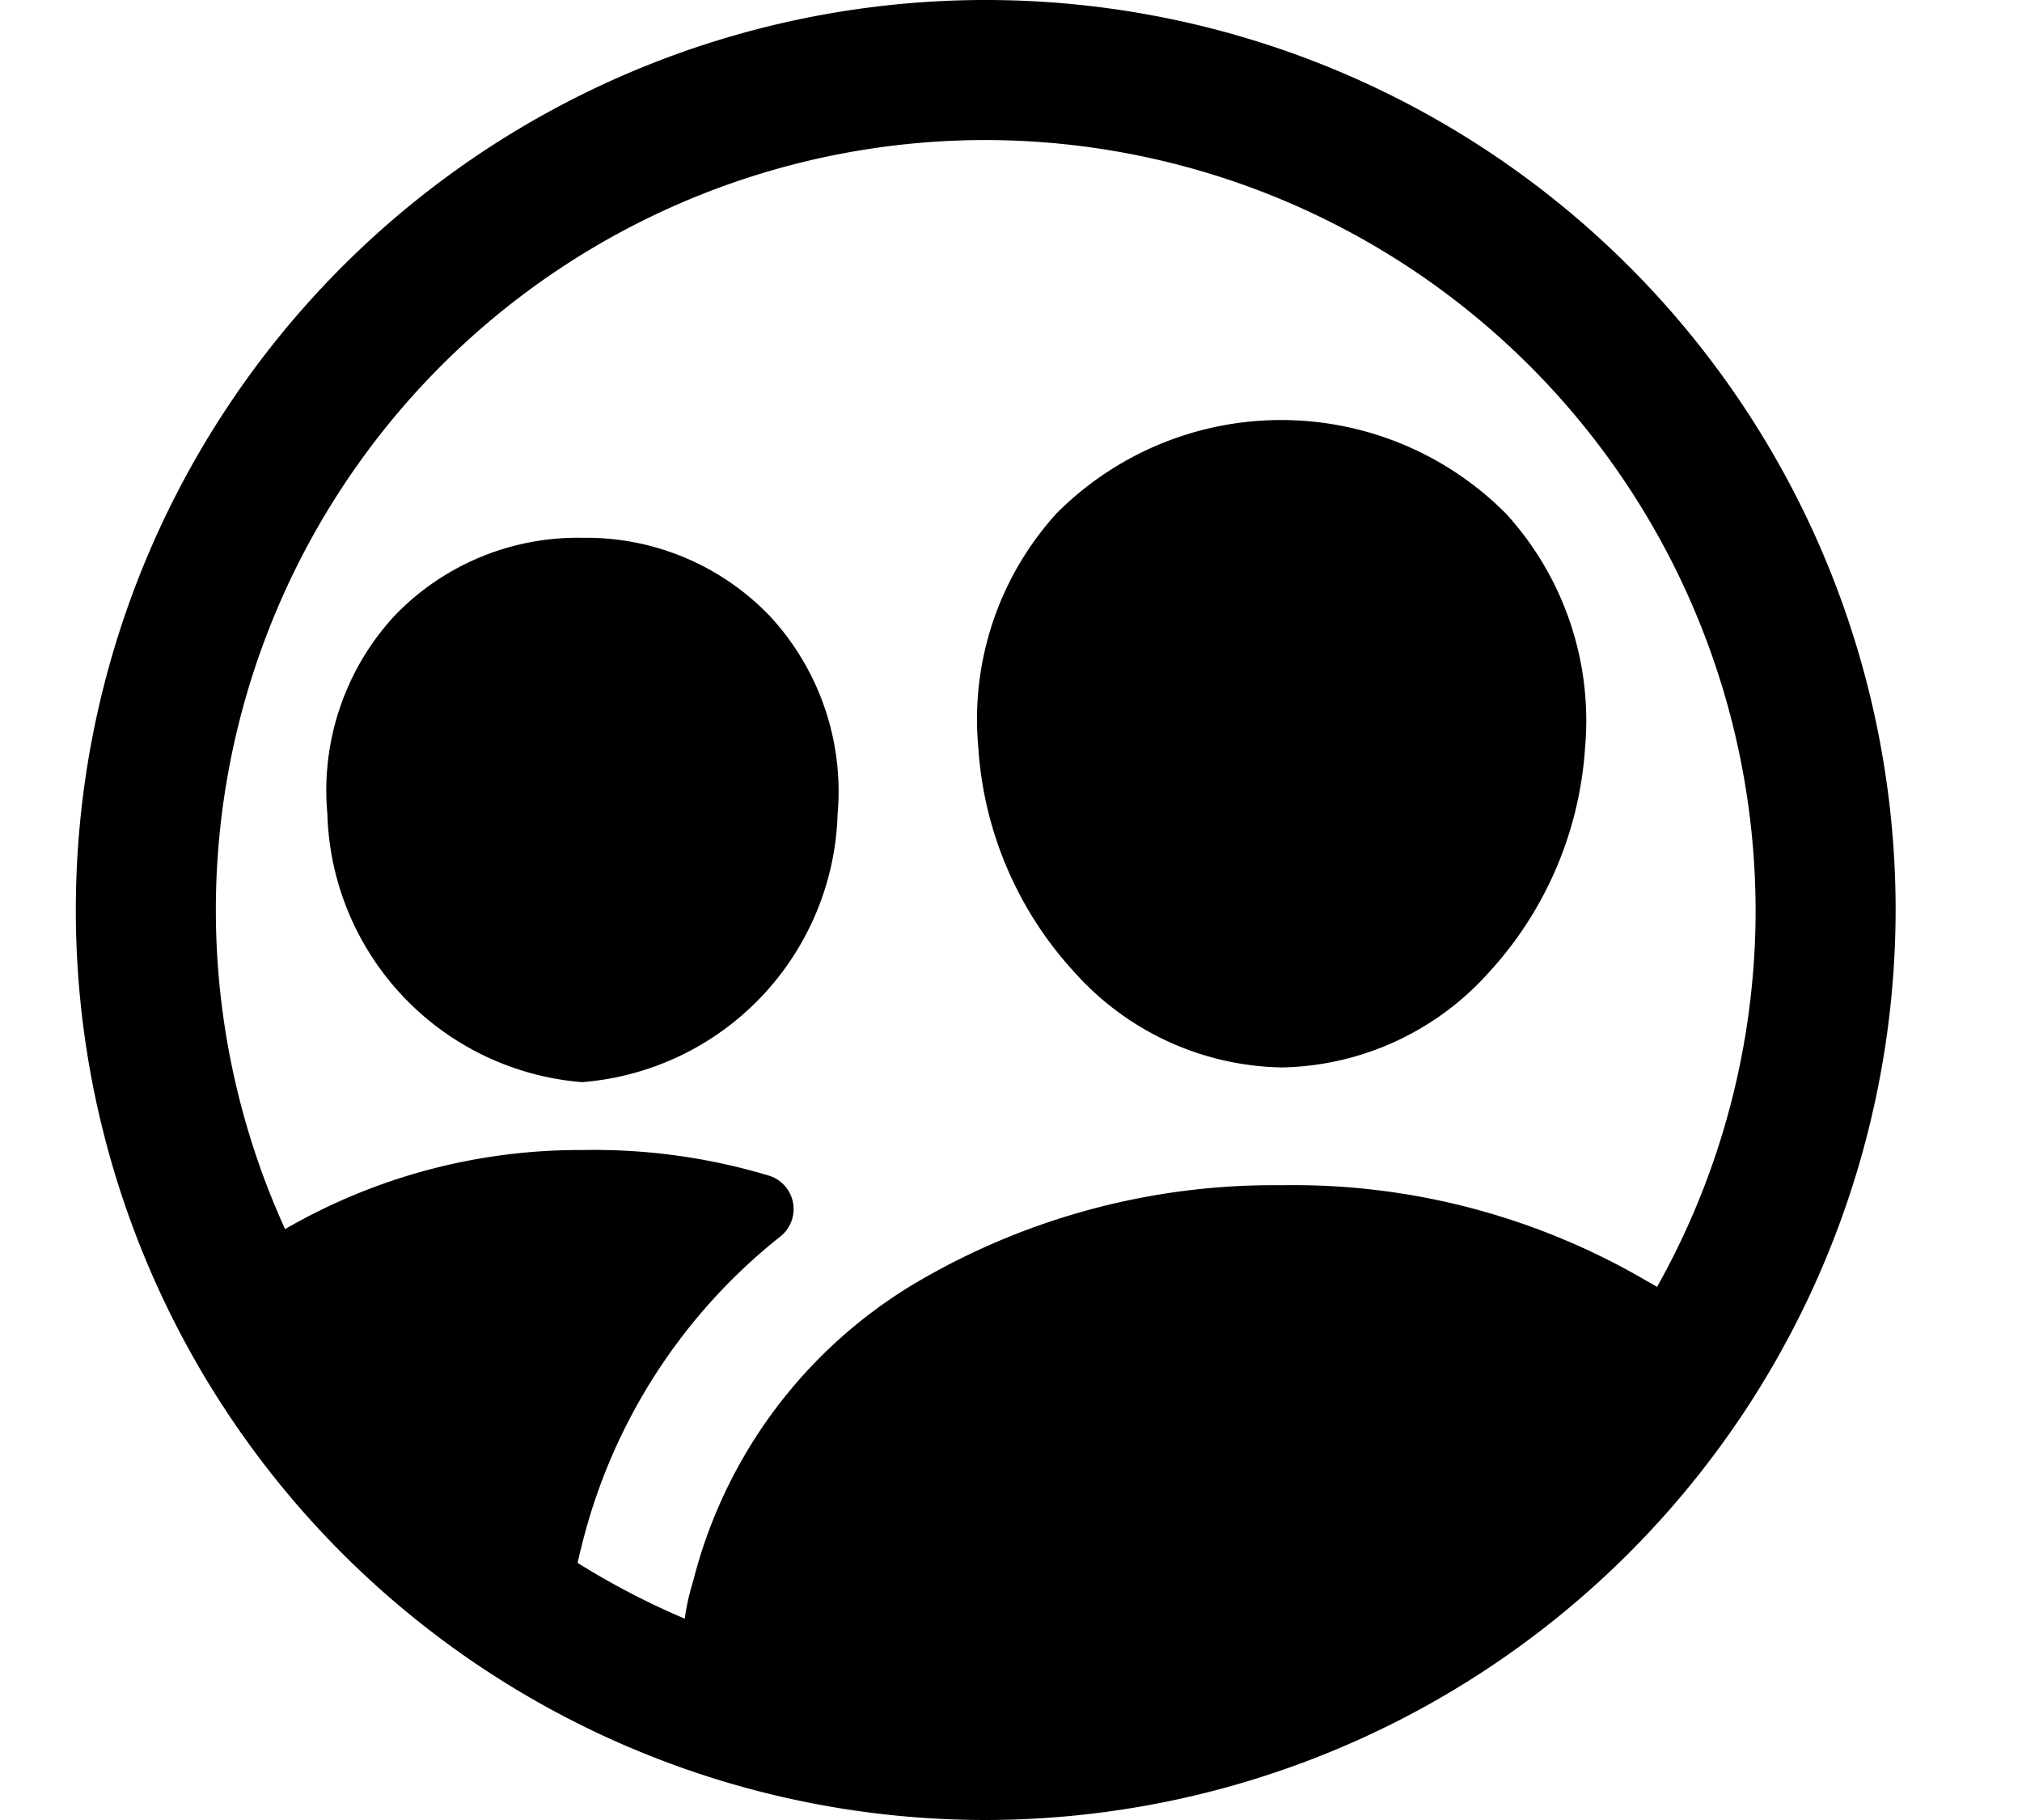
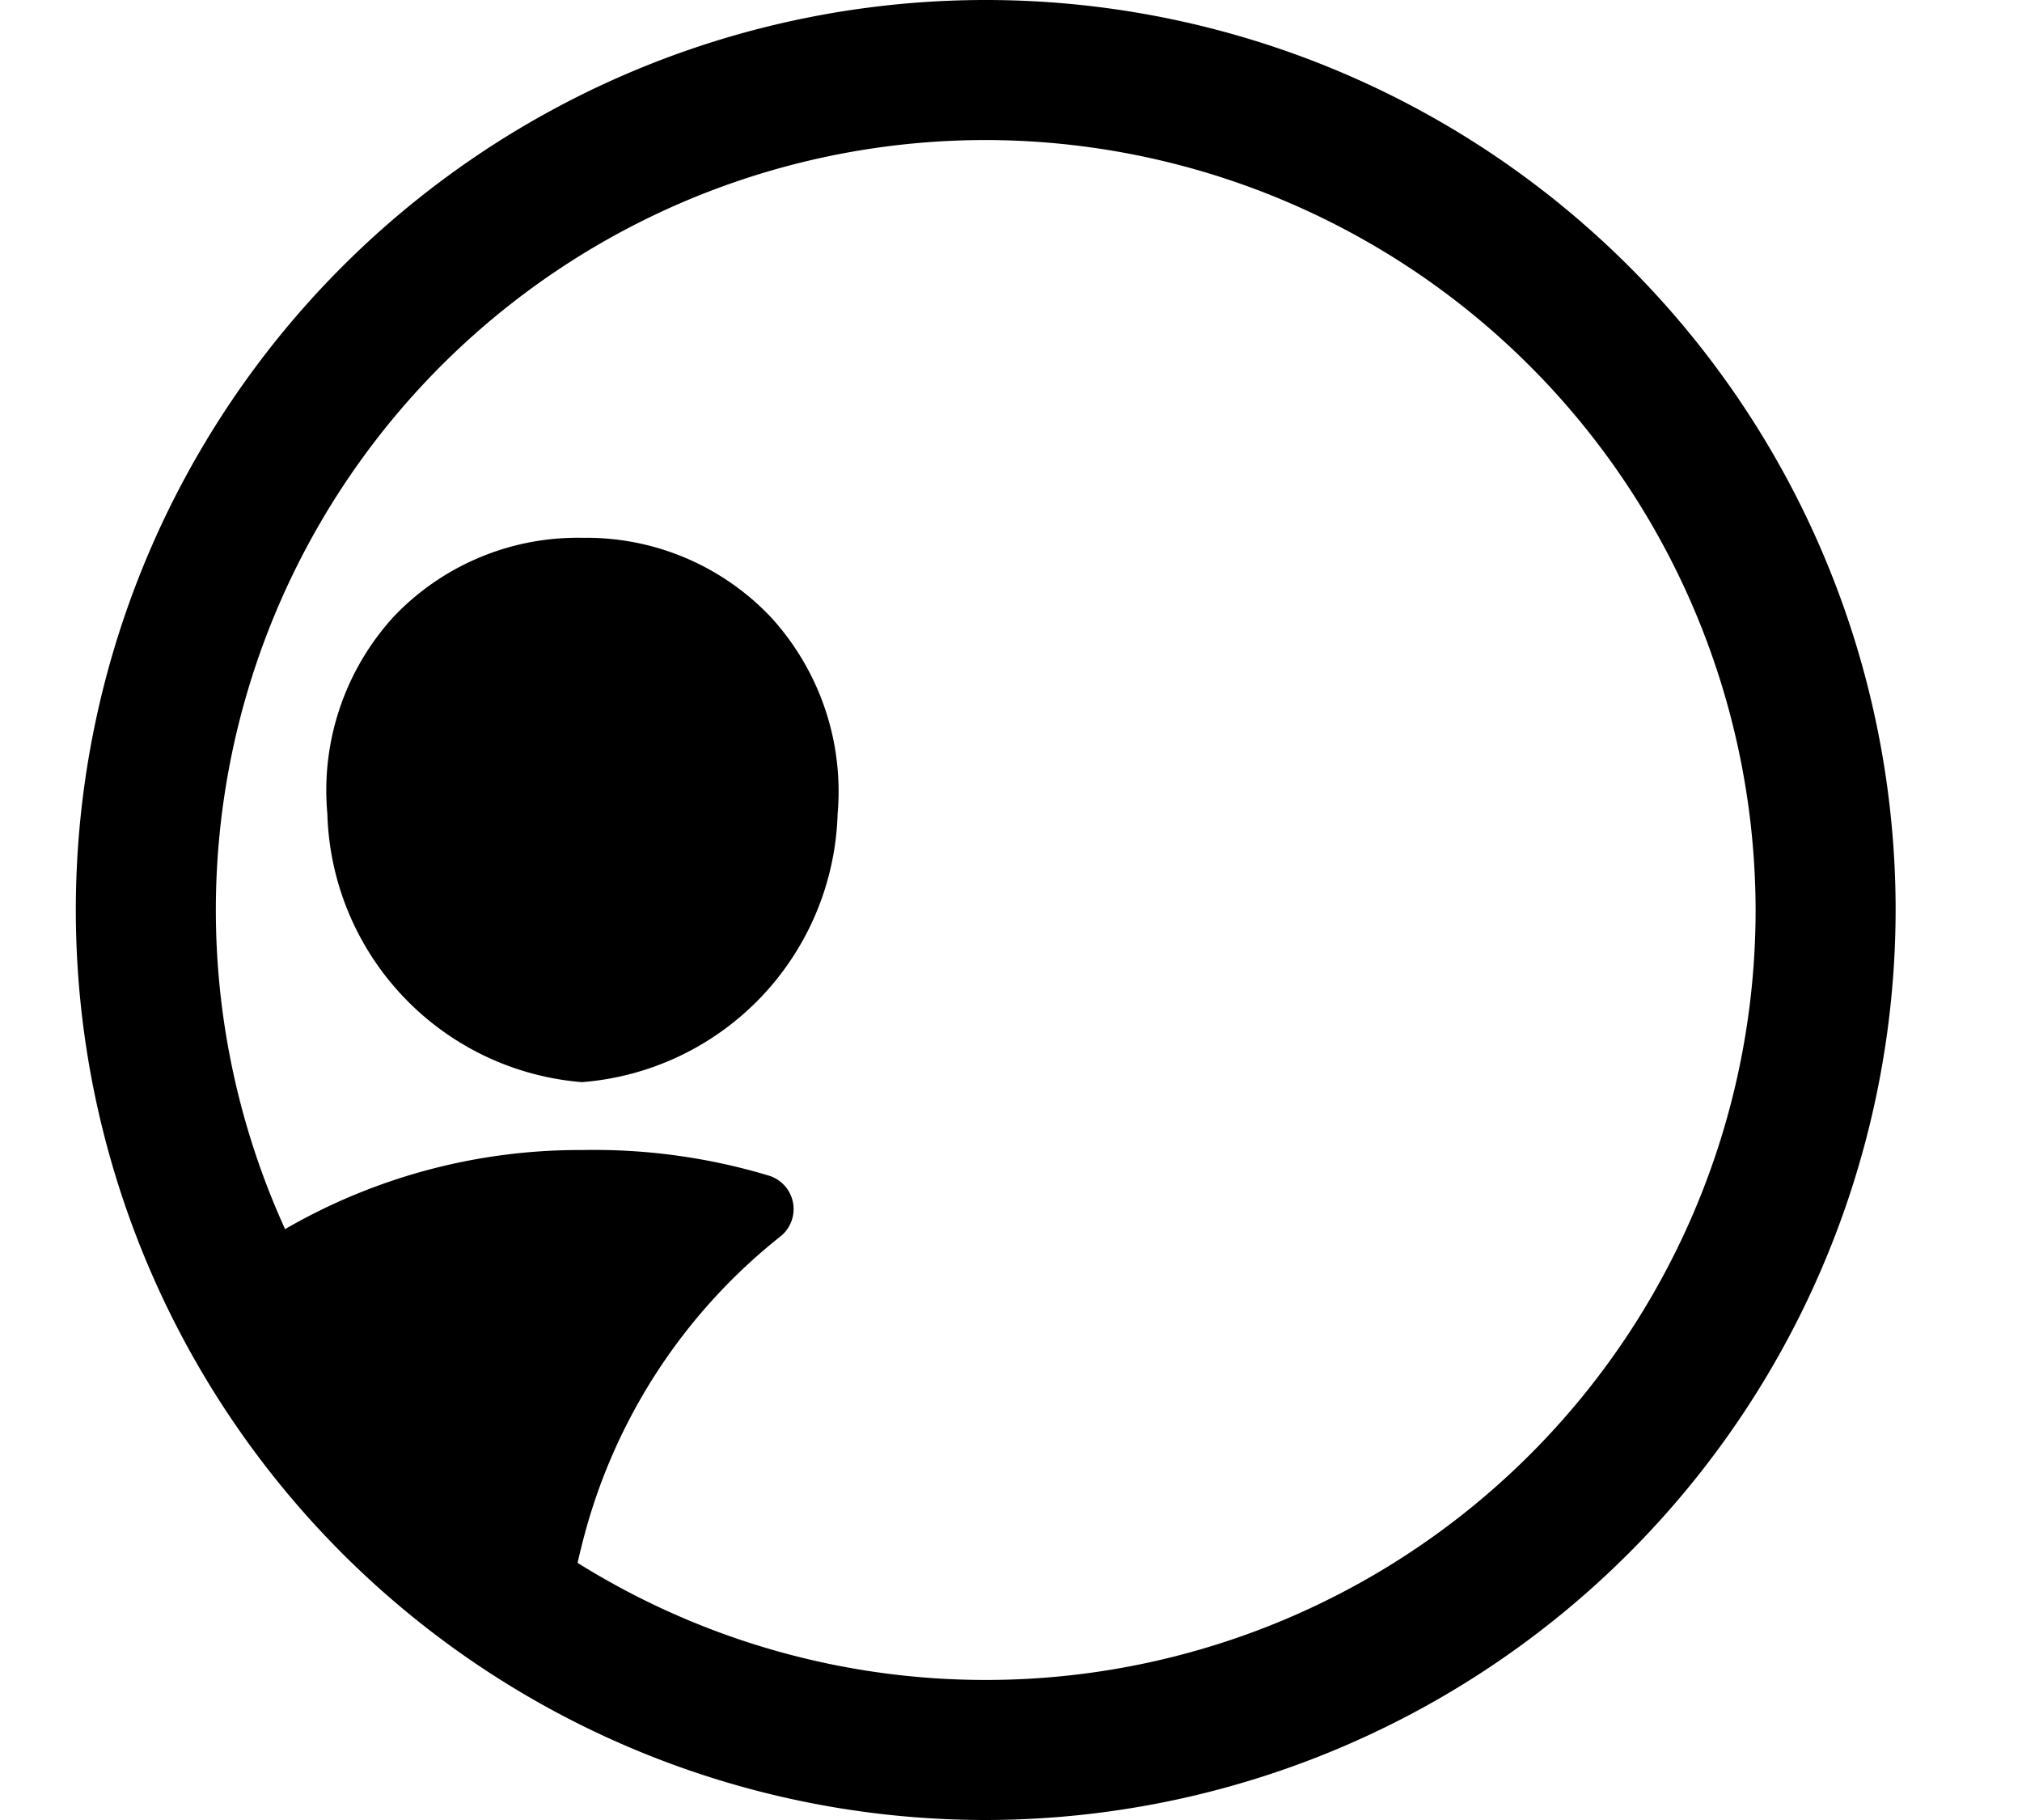
<svg xmlns="http://www.w3.org/2000/svg" width="20" height="18" viewBox="0 0 20 18">
  <defs>
    <clipPath id="clip-path">
      <rect id="Rectangle_5721" data-name="Rectangle 5721" width="20" height="18" />
    </clipPath>
  </defs>
  <g id="Mask_Group_270" data-name="Mask Group 270" clip-path="url(#clip-path)">
    <g id="__TEMP__SVG__" transform="translate(0.75 0)">
      <path id="Path_89053" data-name="Path 89053" d="M11.769,20.769a9,9,0,1,1,9-9A9.01,9.01,0,0,1,11.769,20.769Zm0-16.615a7.615,7.615,0,1,0,7.615,7.615A7.627,7.627,0,0,0,11.769,4.154Z" transform="translate(-2.769 -2.769)" />
-       <path id="Path_89054" data-name="Path 89054" d="M17.67,14.711a2.814,2.814,0,0,1-2.049-.94,3.624,3.624,0,0,1-.952-2.22,3.028,3.028,0,0,1,.774-2.32,3.134,3.134,0,0,1,4.448.006,3.037,3.037,0,0,1,.779,2.315,3.634,3.634,0,0,1-.952,2.22A2.813,2.813,0,0,1,17.67,14.711ZM20.085,11.51Z" transform="translate(-5.742 -4.154)" />
      <path id="Path_89055" data-name="Path 89055" d="M8.608,15.246a2.74,2.74,0,0,1-2.524-2.654,2.546,2.546,0,0,1,.657-1.951,2.51,2.51,0,0,1,1.867-.779,2.511,2.511,0,0,1,1.863.785,2.552,2.552,0,0,1,.66,1.947,2.743,2.743,0,0,1-2.523,2.651Z" transform="translate(-3.596 -4.543)" />
-       <path id="Path_89056" data-name="Path 89056" d="M20.878,19.973a1.233,1.233,0,0,0-.572-.626,6.913,6.913,0,0,0-3.612-.948,6.97,6.97,0,0,0-3.614.962,4.8,4.8,0,0,0-2.207,2.95,2.327,2.327,0,0,0-.065,1.13,8.316,8.316,0,0,0,10.071-3.469Z" transform="translate(-4.766 -6.677)" />
+       <path id="Path_89056" data-name="Path 89056" d="M20.878,19.973Z" transform="translate(-4.766 -6.677)" />
      <path id="Path_89057" data-name="Path 89057" d="M8.247,21.852a5.617,5.617,0,0,1,1.967-3.062.346.346,0,0,0-.112-.6,5.994,5.994,0,0,0-1.847-.254,5.812,5.812,0,0,0-2.948.786,2.313,2.313,0,0,1-.639.249,8.344,8.344,0,0,0,3.366,3.749l.078-.006A4.449,4.449,0,0,1,8.247,21.852Z" transform="translate(-3.244 -6.562)" />
    </g>
  </g>
</svg>